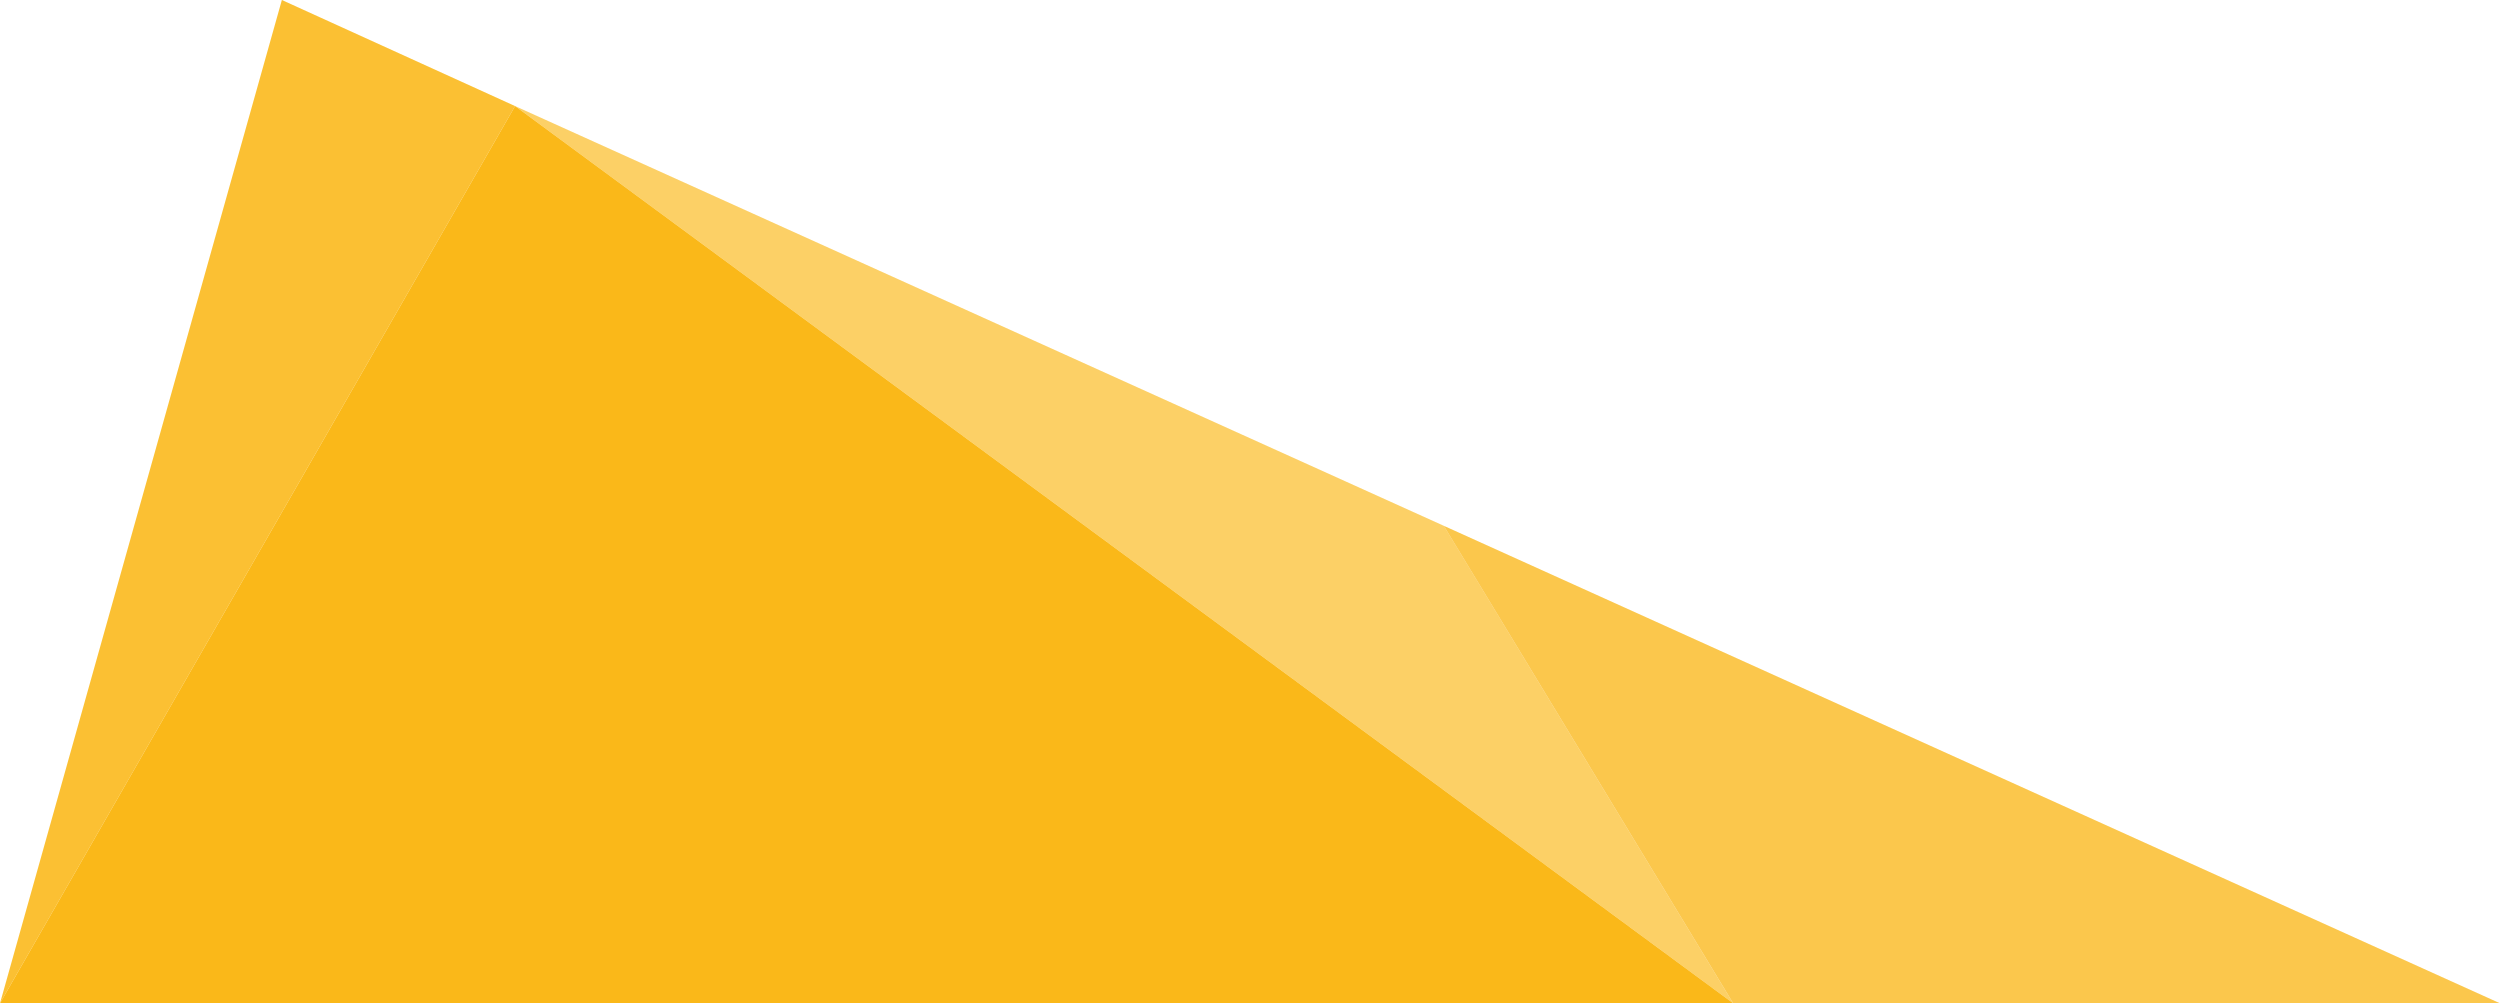
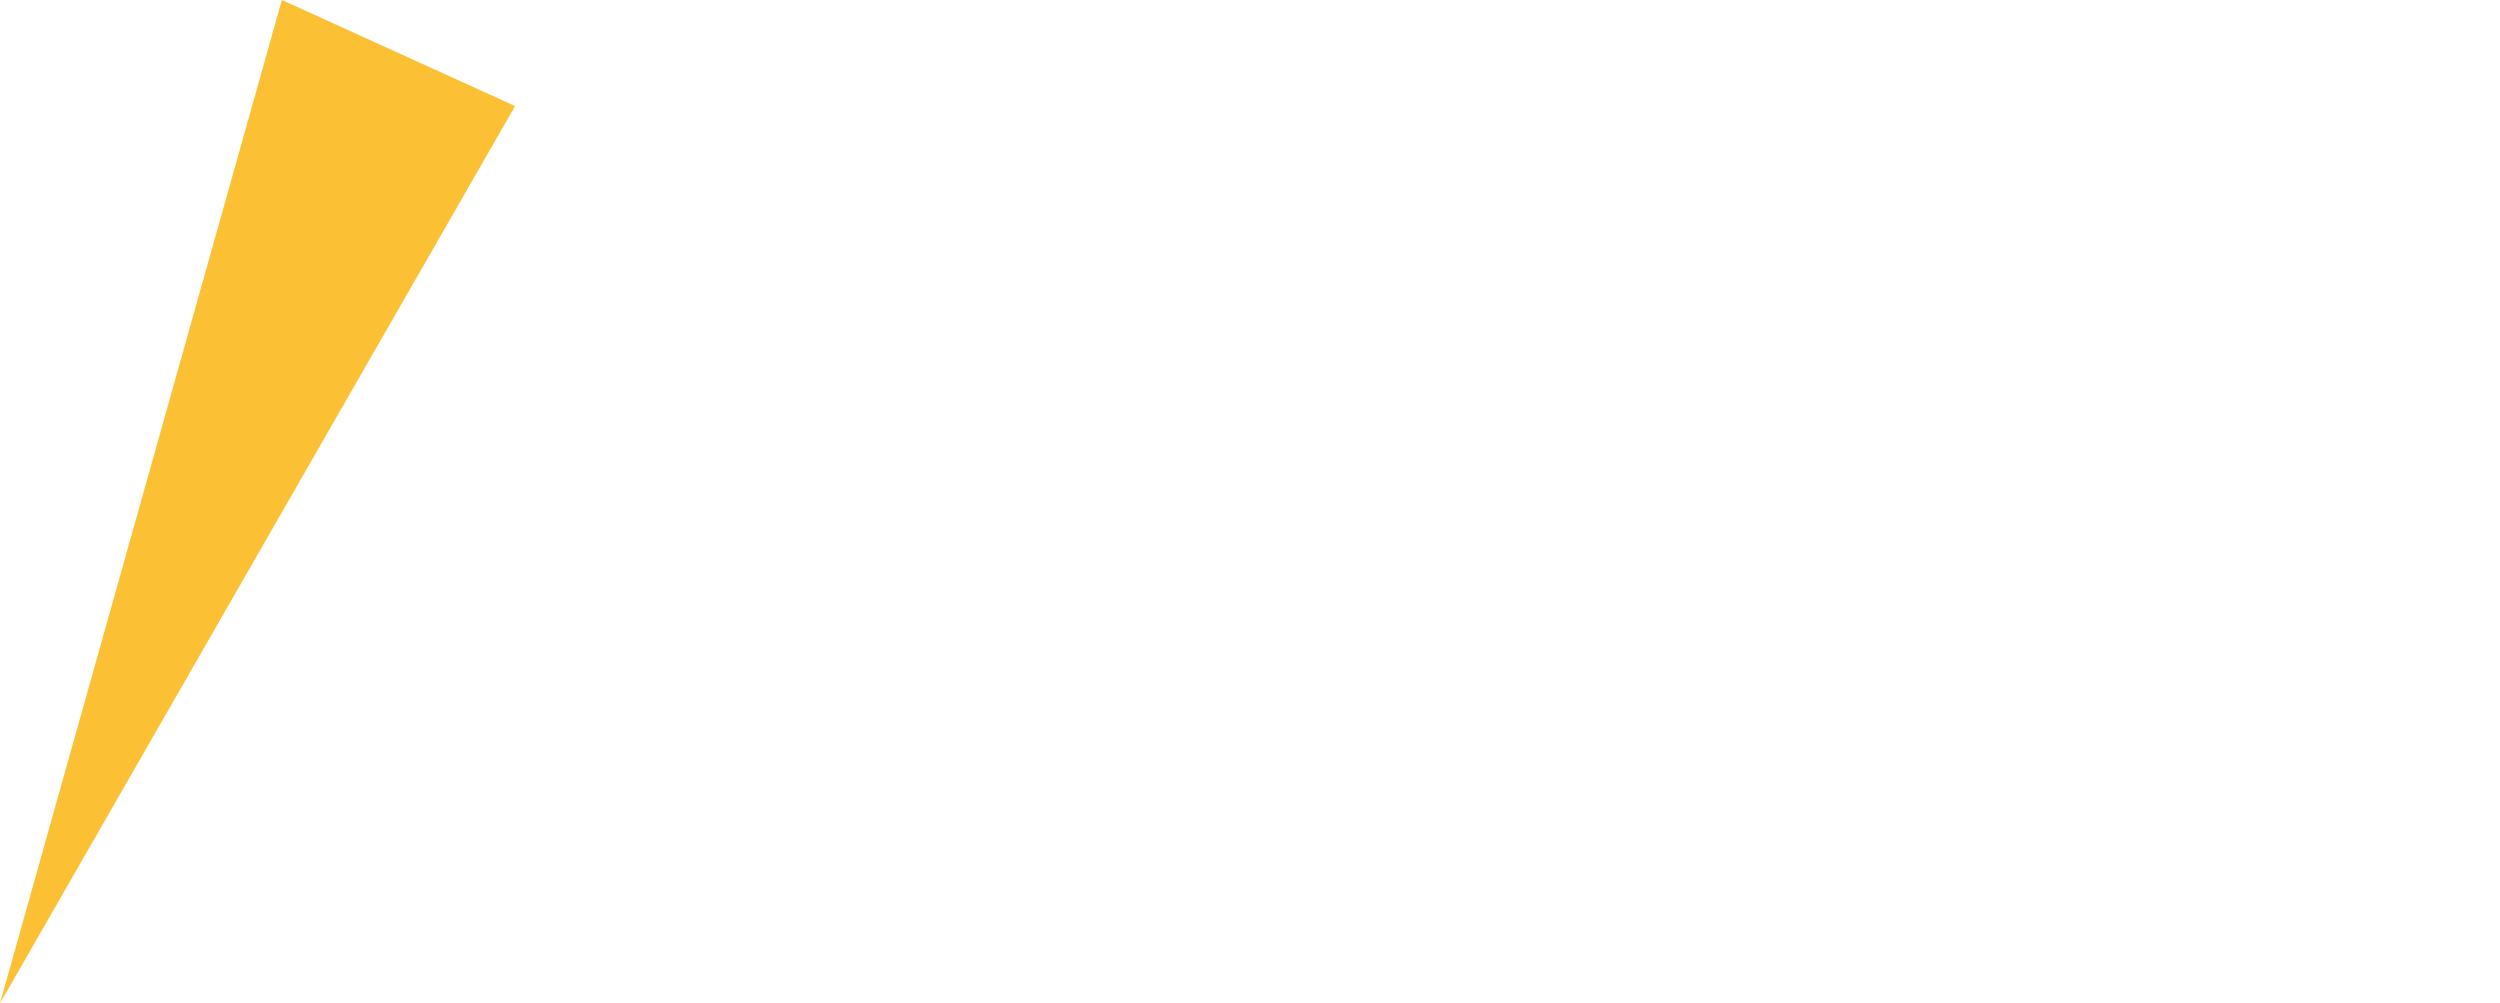
<svg xmlns="http://www.w3.org/2000/svg" id="Dampsoft-Segel-Elemente" viewBox="0 0 953.57 382.68">
  <defs>
    <style>
      .cls-1 {
        opacity: .6;
      }

      .cls-1, .cls-2, .cls-3, .cls-4 {
        fill: #fab000;
      }

      .cls-2 {
        opacity: .9;
      }

      .cls-3 {
        opacity: .8;
      }

      .cls-4 {
        opacity: .7;
      }
    </style>
  </defs>
-   <polygon id="Segel-Element_90_" data-name="Segel-Element 90%" class="cls-2" points="196.46 40.46 0 382.68 661.09 382.68 196.46 40.46" />
  <polygon id="Segel-Element_80_" data-name="Segel-Element 80%" class="cls-3" points="0 382.68 196.46 40.46 107.51 0 0 382.68" />
-   <polygon class="cls-1" points="550.71 200.56 550.71 200.56 550.71 200.56 196.46 40.46 661.08 382.68 550.71 200.56" />
-   <polygon id="Segel-Element_70_" data-name="Segel-Element 70%" class="cls-4" points="661.09 382.68 953.56 382.68 550.71 200.56 661.09 382.68" />
</svg>